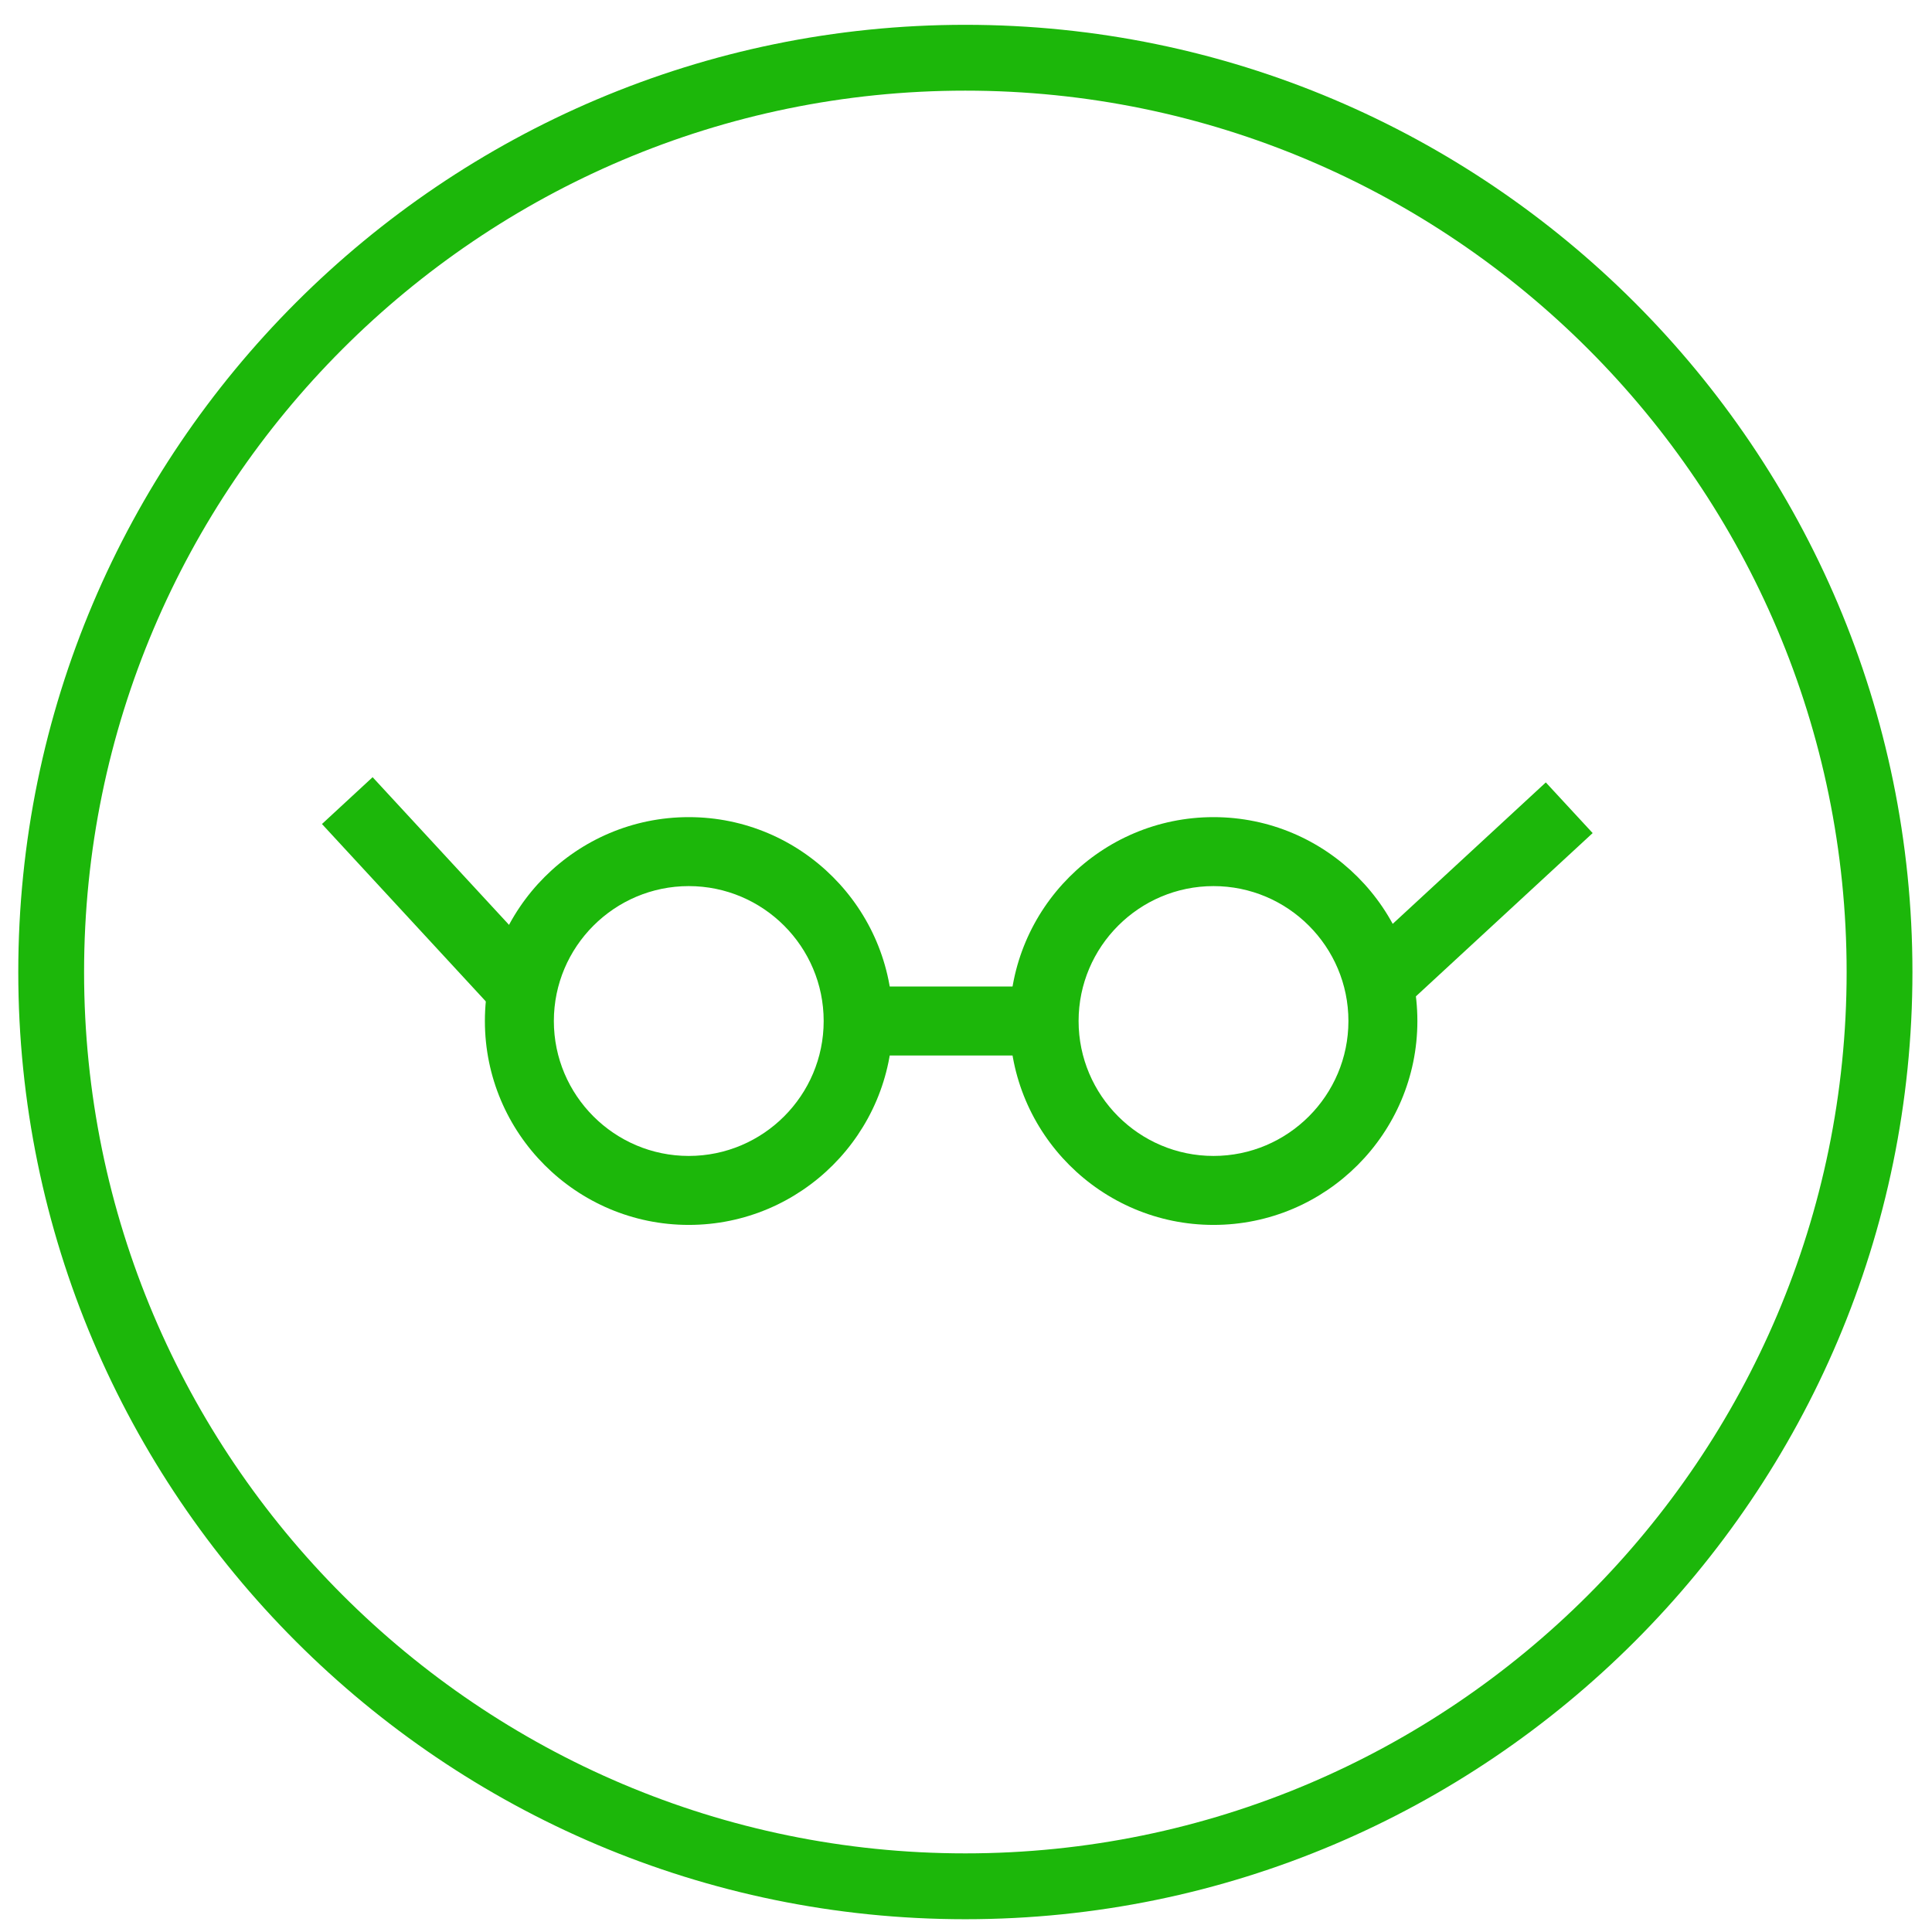
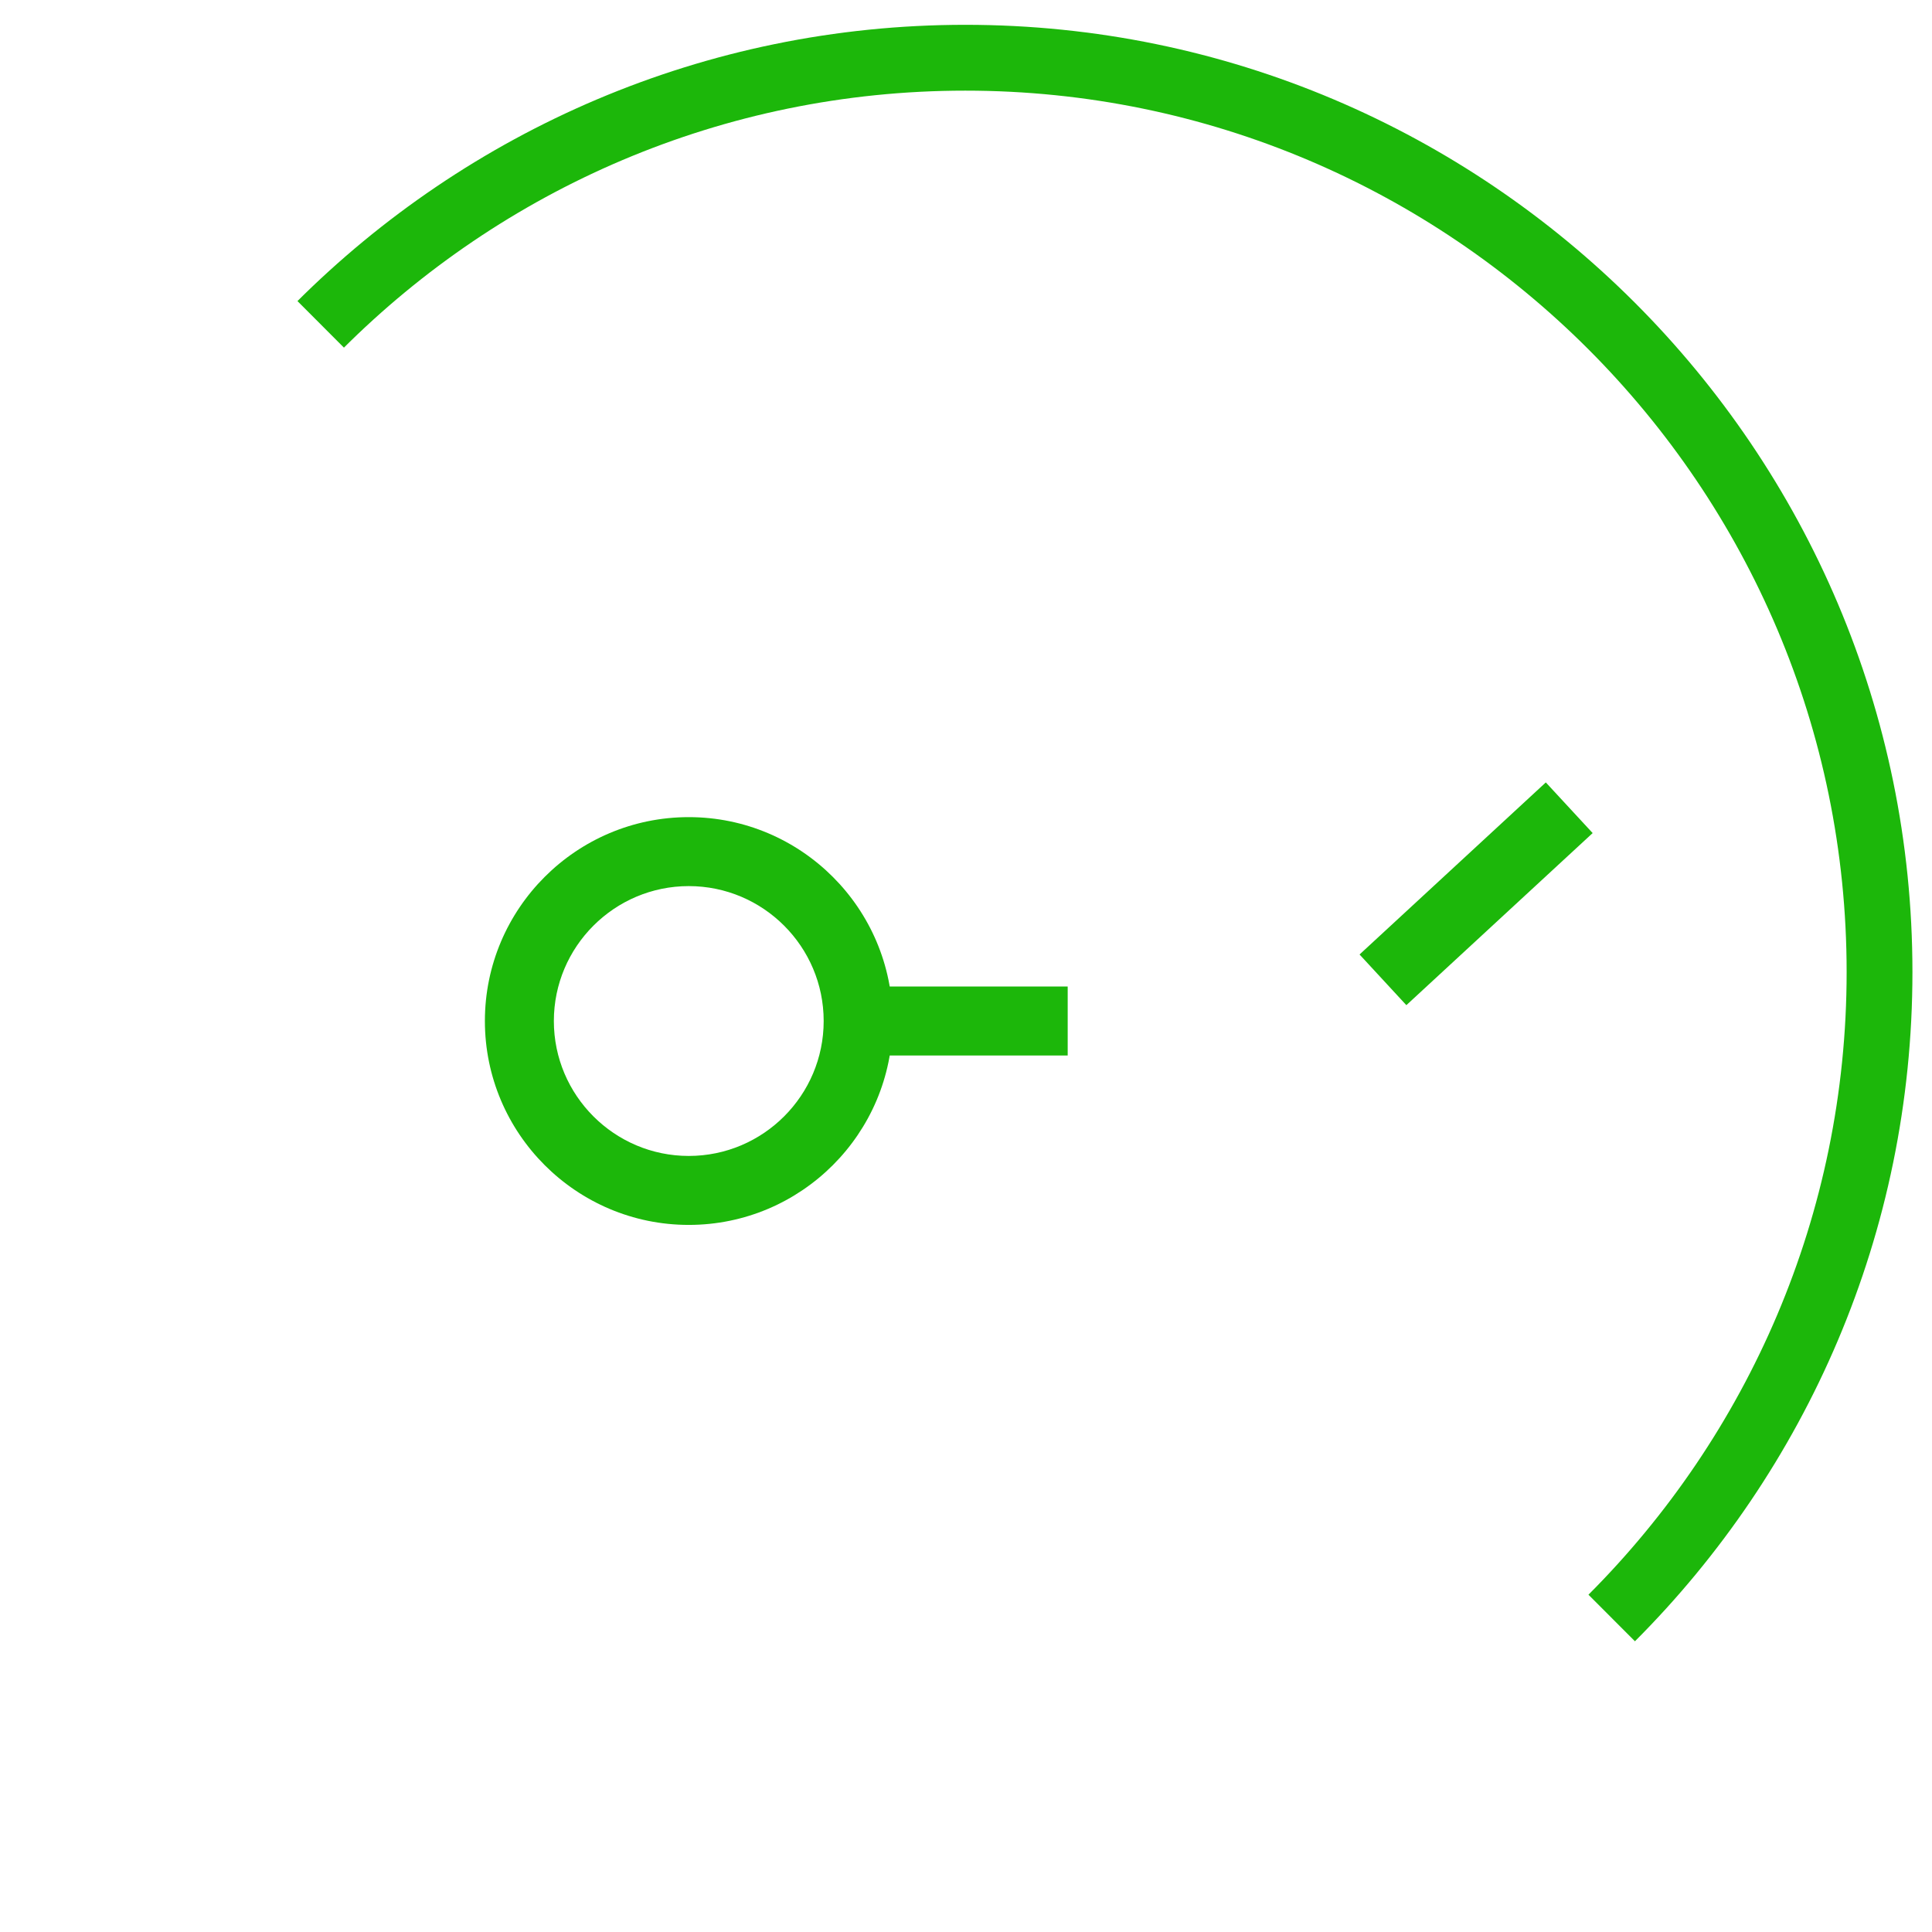
<svg xmlns="http://www.w3.org/2000/svg" width="500" viewBox="0 0 375 375" height="500" preserveAspectRatio="xMidYMid meet">
  <defs>
    <clipPath id="98517150ed">
-       <path d="M 3.41 4 L 371.66 4 L 371.66 373 L 3.41 373 Z M 3.41 4 " clip-rule="nonzero" />
+       <path d="M 3.41 4 L 371.66 4 L 371.66 373 Z M 3.41 4 " clip-rule="nonzero" />
    </clipPath>
  </defs>
  <g clip-path="url(#98517150ed)">
    <path fill="#1cb70a" d="M 187.367 372.52 C 86.012 372.52 3.547 290.047 3.547 188.676 C 3.547 87.289 86.012 4.816 187.367 4.816 C 288.738 4.816 371.203 87.289 371.203 188.676 C 371.203 290.047 288.738 372.52 187.367 372.52 Z M 187.367 17.594 C 93.043 17.594 16.32 94.34 16.32 188.676 C 16.32 283 93.043 359.738 187.367 359.738 C 281.691 359.738 358.43 283 358.43 188.676 C 358.43 94.34 281.691 17.594 187.367 17.594 Z M 187.367 17.594 " fill-opacity="1" fill-rule="nonzero" />
  </g>
  <path fill="#1cb70a" d="M 272.973 195.102 L 263.887 185.266 L 300.043 151.867 L 309.133 161.699 Z M 272.973 195.102 " fill-opacity="1" fill-rule="nonzero" />
-   <path fill="#1cb70a" d="M 95.895 196.105 L 62.492 159.941 L 72.324 150.852 L 105.738 187.023 Z M 95.895 196.105 " fill-opacity="1" fill-rule="nonzero" />
  <path fill="#1cb70a" d="M 170.047 191.48 L 207.238 191.48 L 207.238 204.871 L 170.047 204.871 Z M 170.047 191.48 " fill-opacity="1" fill-rule="nonzero" />
  <path fill="#1cb70a" d="M 133.688 237.754 C 111.871 237.754 94.117 220.004 94.117 198.18 C 94.117 176.355 111.871 158.605 133.688 158.605 C 155.508 158.605 173.262 176.355 173.262 198.18 C 173.262 220.004 155.508 237.754 133.688 237.754 Z M 133.688 171.992 C 119.258 171.992 107.504 183.742 107.504 198.18 C 107.504 212.621 119.258 224.367 133.688 224.367 C 148.133 224.367 159.875 212.621 159.875 198.18 C 159.875 183.742 148.133 171.992 133.688 171.992 Z M 133.688 171.992 " fill-opacity="1" fill-rule="nonzero" />
-   <path fill="#1cb70a" d="M 235.543 237.754 C 213.723 237.754 195.969 220.004 195.969 198.18 C 195.969 176.355 213.723 158.605 235.543 158.605 C 257.363 158.605 275.113 176.355 275.113 198.18 C 275.113 220.004 257.363 237.754 235.543 237.754 Z M 235.543 171.992 C 221.109 171.992 209.355 183.742 209.355 198.18 C 209.355 212.621 221.109 224.367 235.543 224.367 C 249.988 224.367 261.727 212.621 261.727 198.18 C 261.727 183.742 249.988 171.992 235.543 171.992 Z M 235.543 171.992 " fill-opacity="1" fill-rule="nonzero" />
</svg>